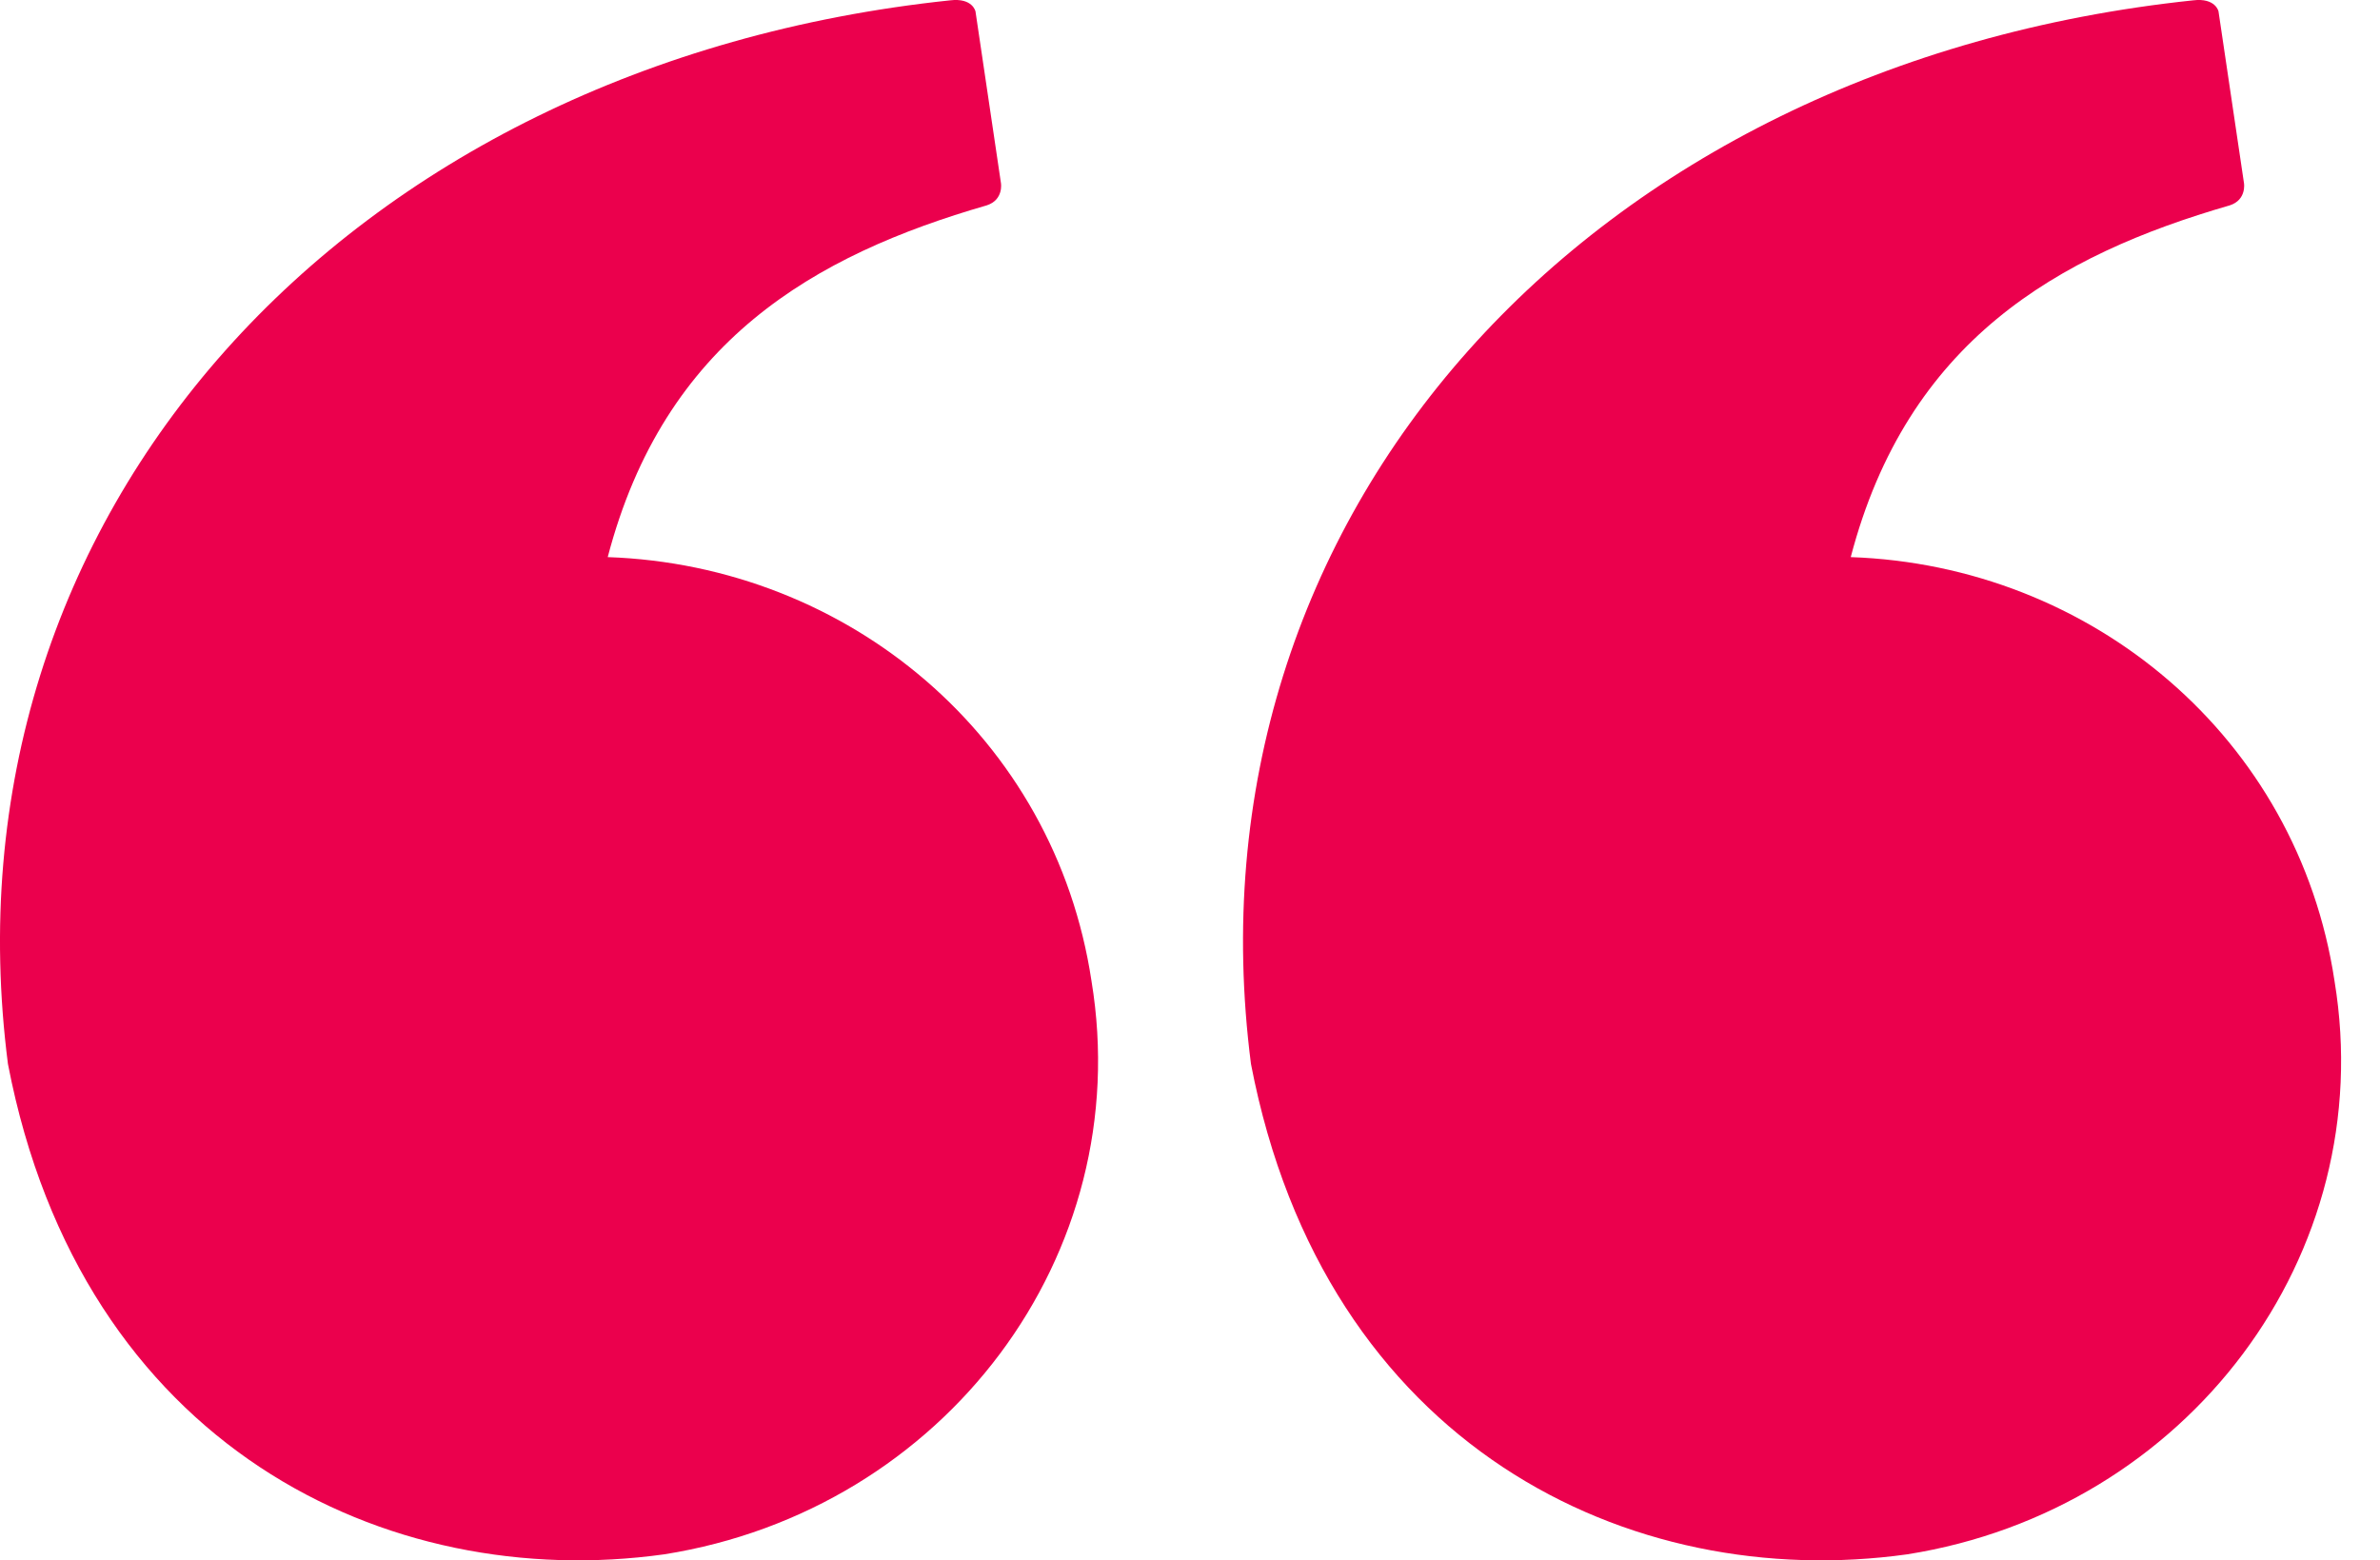
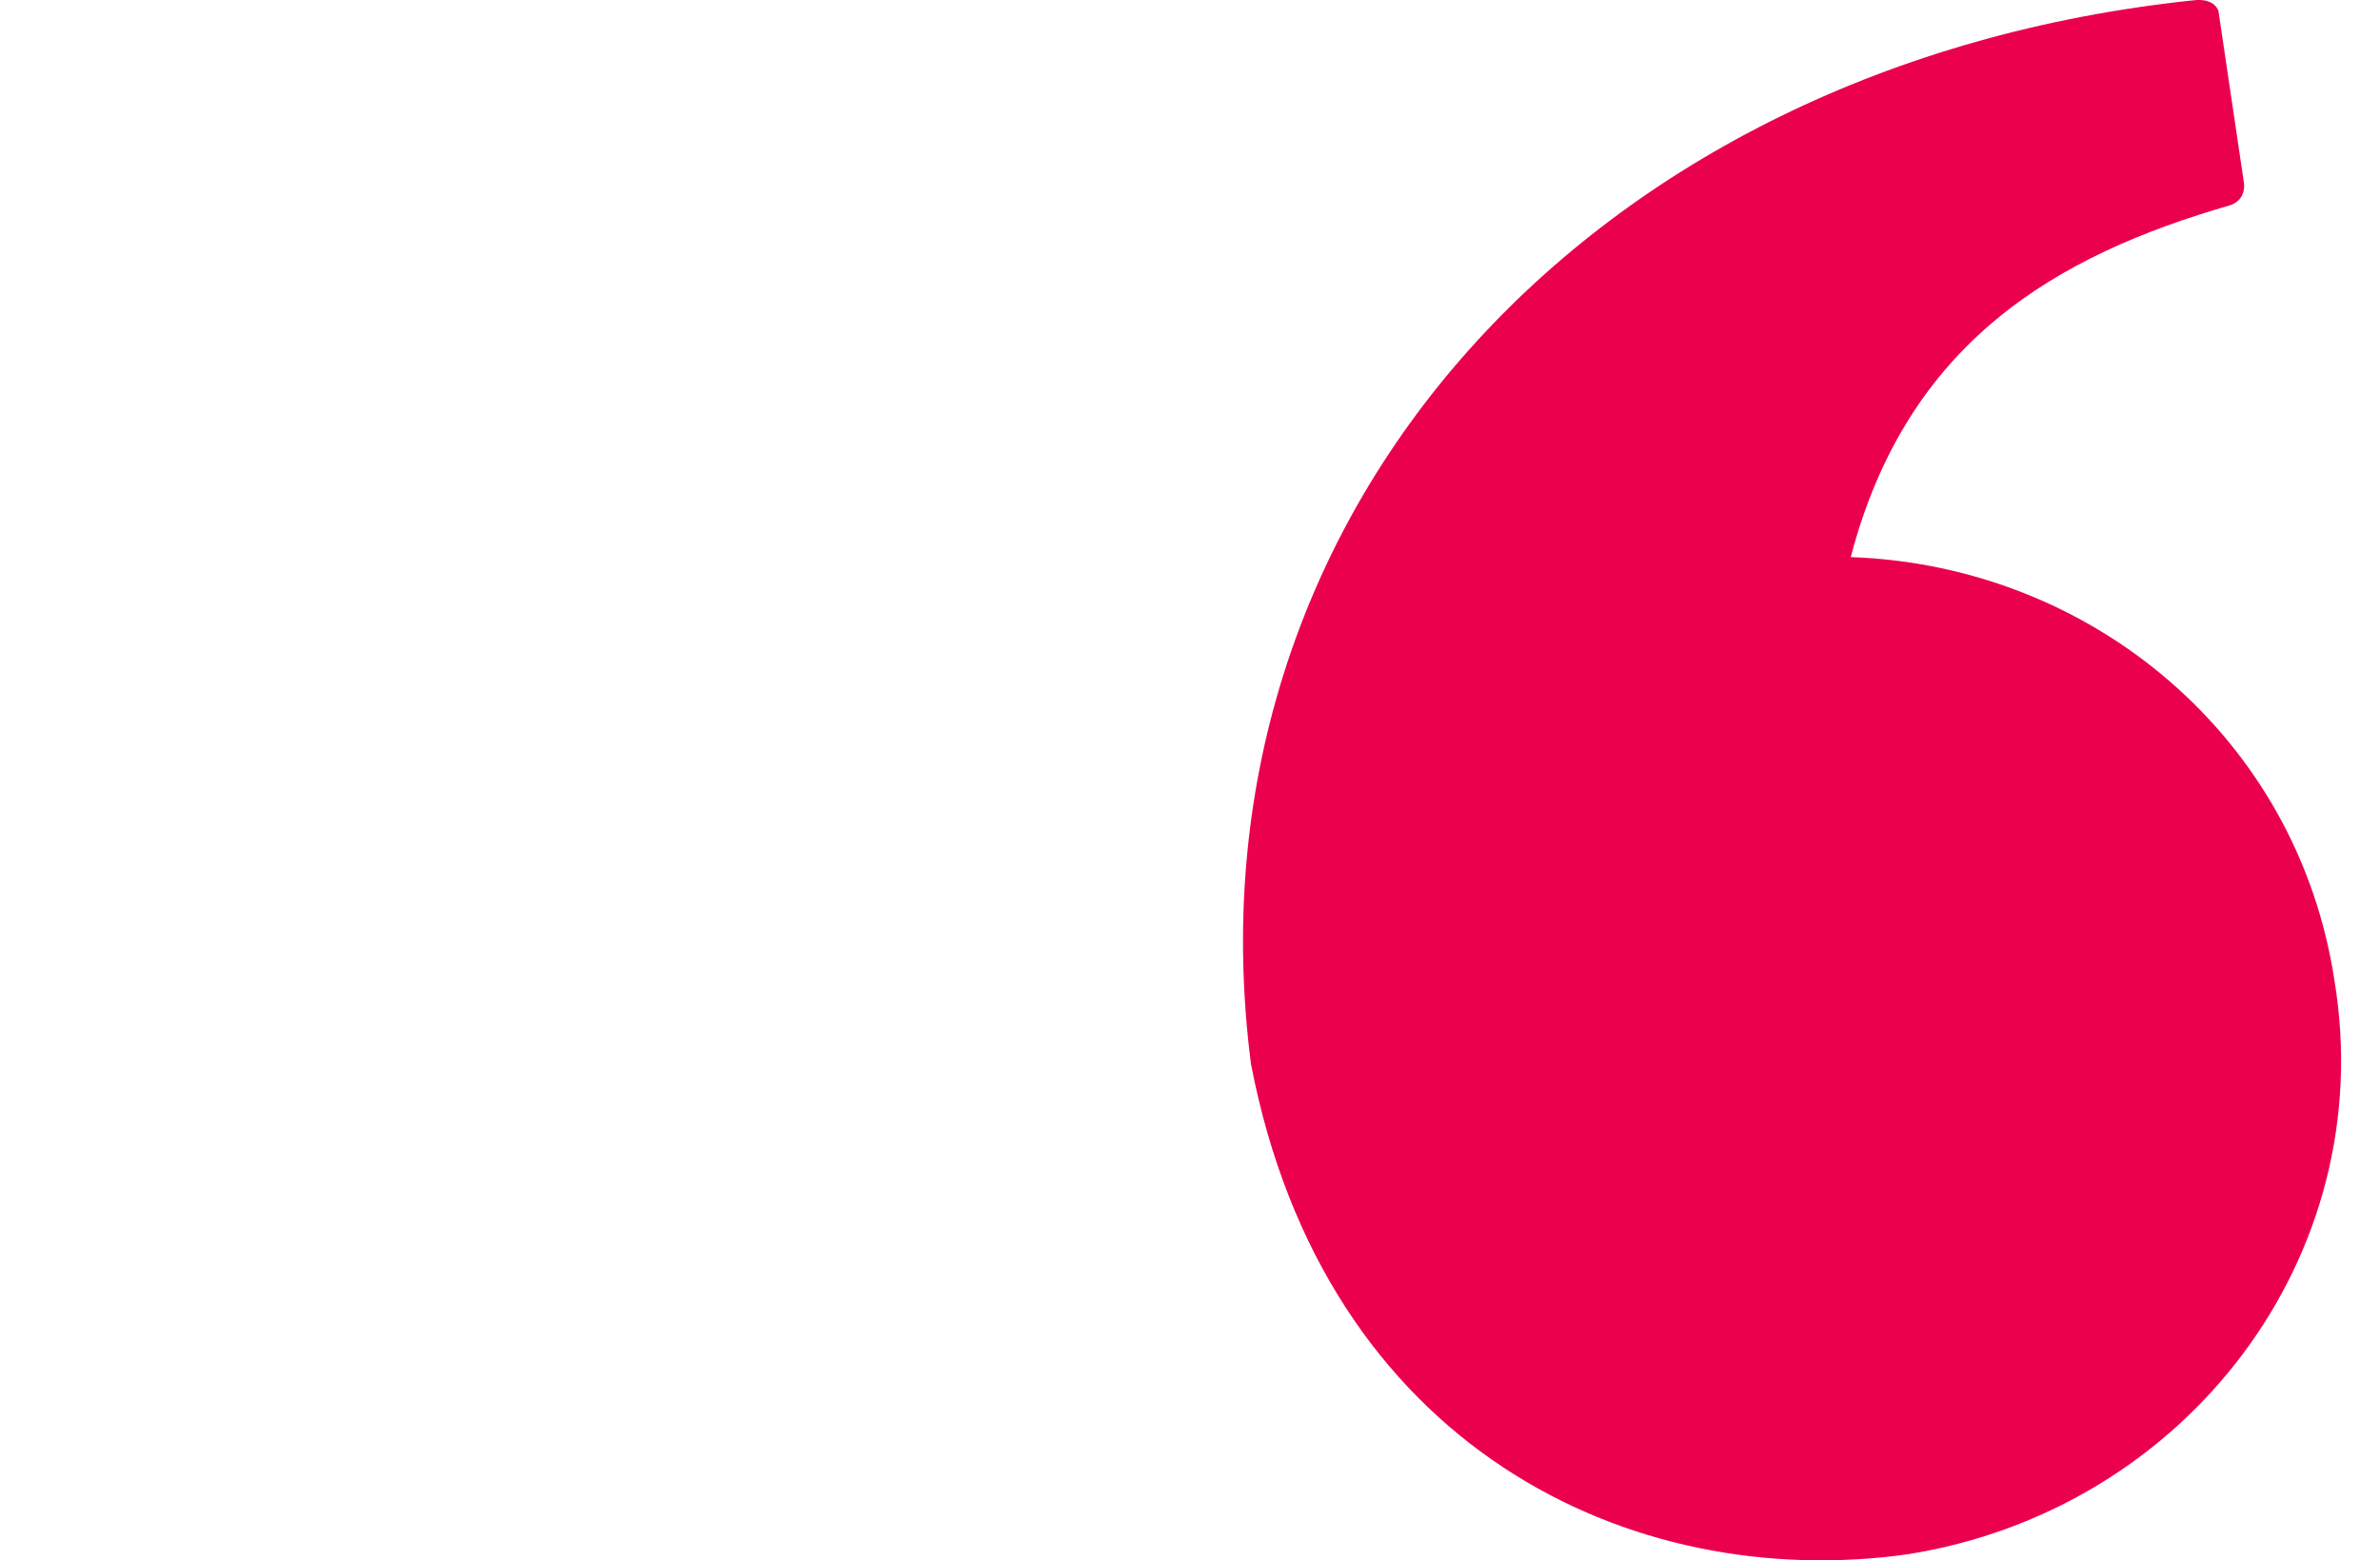
<svg xmlns="http://www.w3.org/2000/svg" width="61" height="40" viewBox="0 0 61 40" fill="none">
-   <path d="M15.576 14.282C17.026 8.744 20.869 6.542 25.292 5.264C25.727 5.122 25.655 4.696 25.655 4.696L25.002 0.293C25.002 0.293 24.93 -0.062 24.35 0.009C8.833 1.643 -1.609 13.217 0.204 27.277C2.089 37.076 9.92 40.84 17.026 39.846C24.205 38.709 29.135 32.177 27.975 25.147C27.033 18.898 21.739 14.495 15.576 14.282Z" fill="#EB004D" />
  <path d="M47.435 14.282C48.885 8.744 52.728 6.542 57.151 5.264C57.586 5.122 57.514 4.696 57.514 4.696L56.861 0.293C56.861 0.293 56.789 -0.062 56.209 0.009C40.692 1.643 30.25 13.217 32.063 27.277C33.948 37.076 41.779 40.84 48.885 39.846C56.064 38.709 60.994 32.177 59.834 25.147C58.892 18.898 53.598 14.495 47.435 14.282Z" fill="#EB004D" />
</svg>